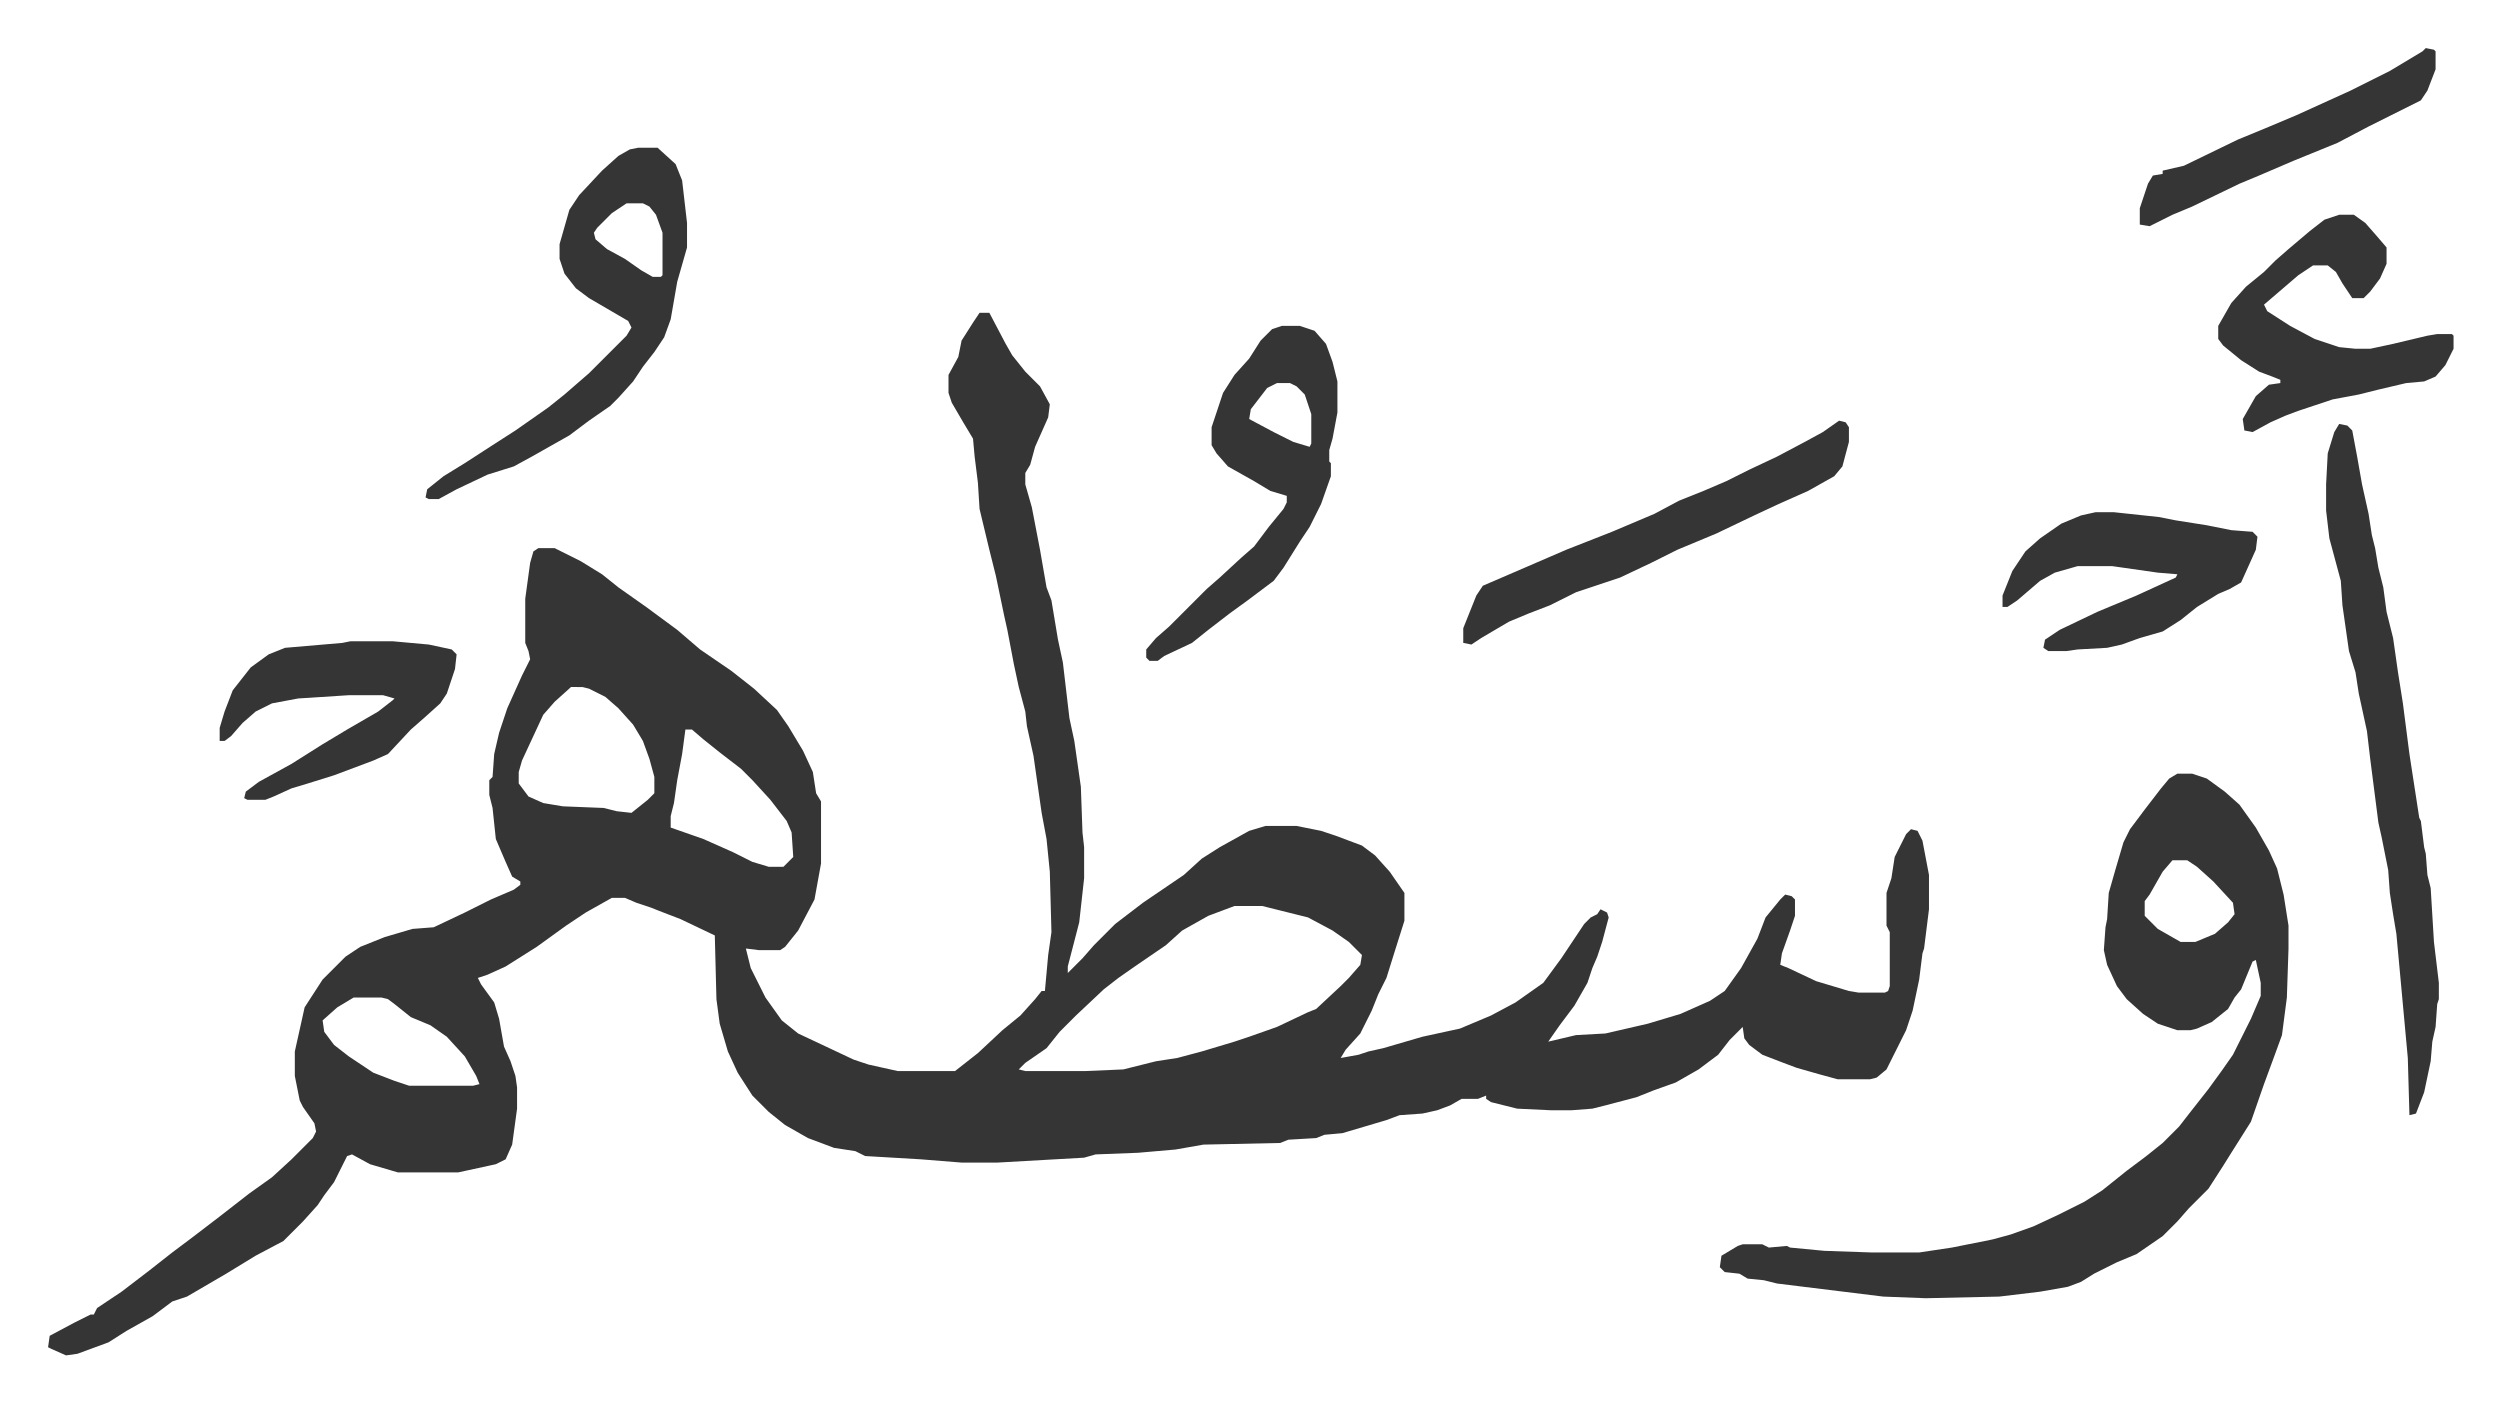
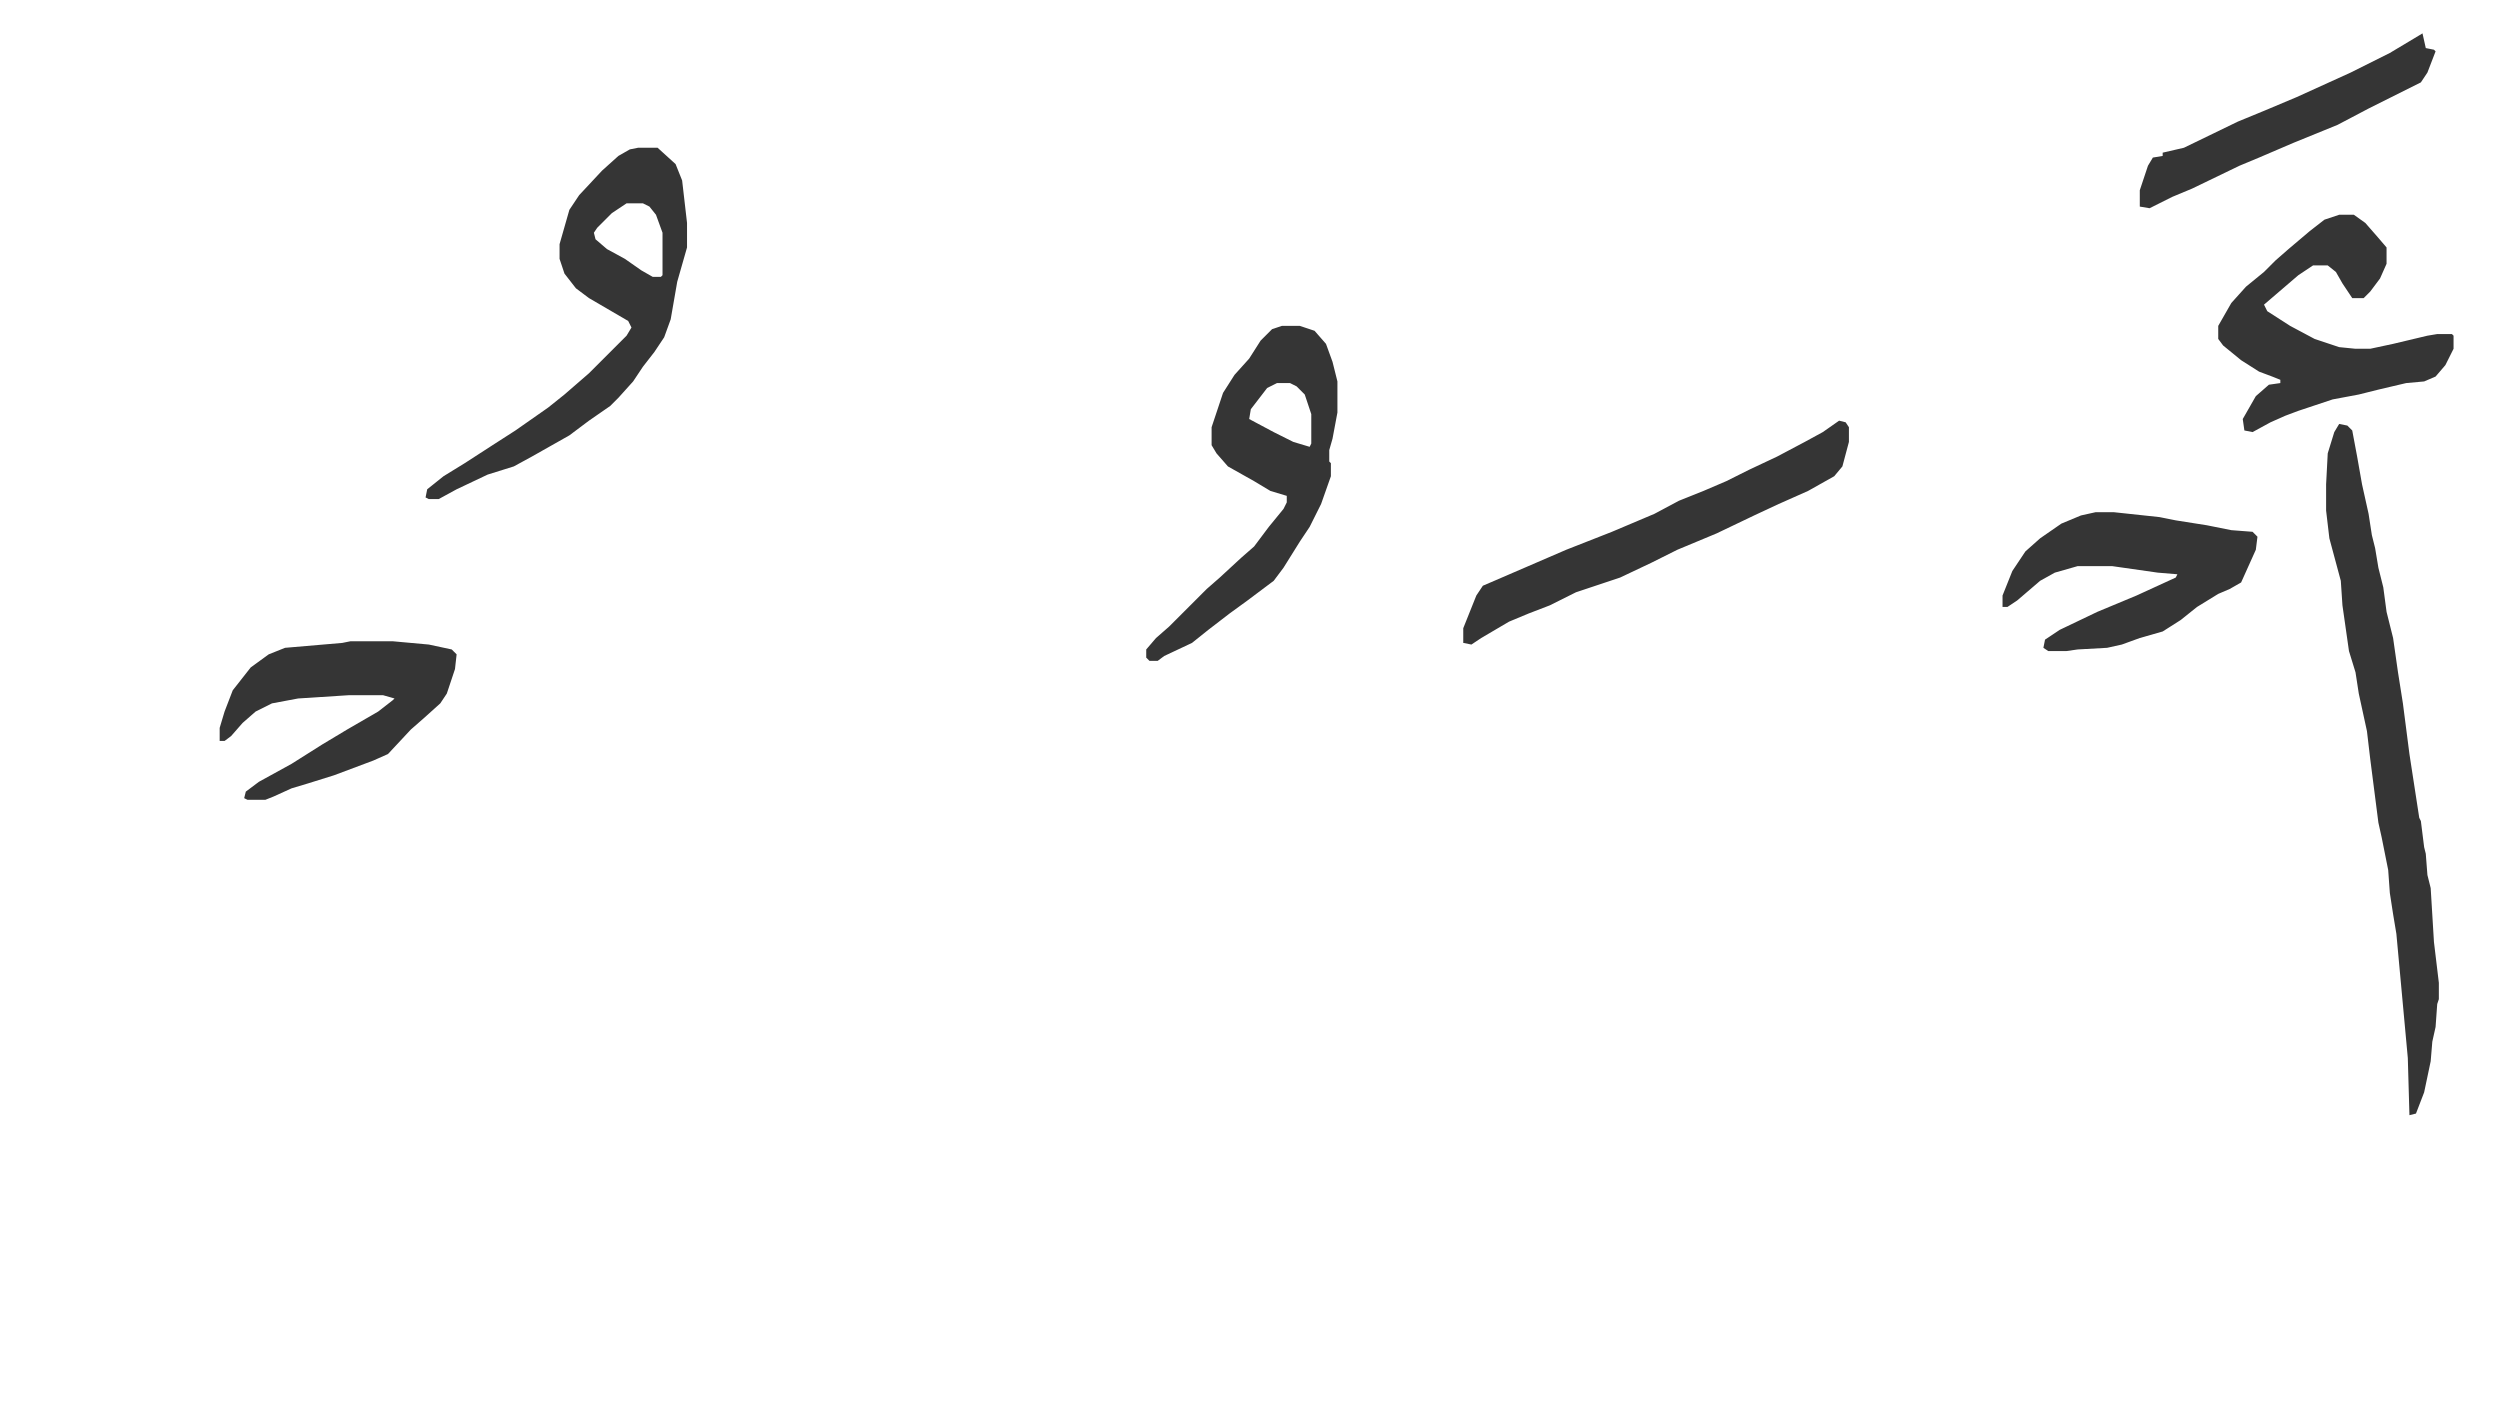
<svg xmlns="http://www.w3.org/2000/svg" role="img" viewBox="-29.42 273.58 1529.84 857.84">
-   <path fill="#353535" id="rule_normal" d="M570 465h6l10 19 4 7 8 10 9 9 6 11-1 8-8 18-3 11-3 5v7l4 14 5 26 4 23 3 8 4 24 3 14 4 34 3 14 4 28 1 28 1 9v19l-3 27-7 27v4l9-9 7-8 13-13 17-13 25-17 11-10 11-7 18-10 10-3h19l15 3 9 3 16 6 8 6 9 10 9 13v17l-6 19-5 16-5 10-4 10-7 14-9 10-3 5 11-2 6-2 9-2 24-7 23-5 19-8 15-8 17-12 11-15 14-21 4-4 4-2 2-3 4 2 1 3-4 15-3 9-3 7-3 9-8 14-9 12-7 10 17-4 18-1 26-6 20-6 18-8 9-6 10-14 10-18 5-13 9-11 3-3 4 1 2 2v10l-3 9-5 14-1 7 5 2 17 8 20 6 6 1h16l2-1 1-3v-33l-2-4v-20l3-9 2-13 7-14 3-3 4 1 3 6 4 21v21l-3 24-1 3-2 16-4 19-4 12-5 10-7 14-6 5-4 1h-20l-11-3-14-4-8-3-13-5-8-6-3-4-1-7-8 8-7 9-12 9-14 8-14 5-10 4-19 5-8 2-13 1h-12l-21-1-16-4-3-2v-2l-5 2h-10l-7 4-8 3-9 2-14 1-8 3-27 8-11 1-5 2-17 1-5 2-47 1-17 3-23 2-26 1-7 2-53 3h-22l-25-2-34-2-6-3-13-2-16-6-14-8-10-8-10-10-9-14-6-13-5-17-2-15-1-39-21-10-13-5-5-2-9-3-7-3h-8l-16 9-12 8-18 13-19 12-11 5-6 2 2 4 8 11 3 10 3 17 4 9 3 9 1 7v13l-3 22-4 9-6 3-23 5h-37l-17-5-11-6-3 1-8 16-6 8-4 6-9 10-12 12-17 9-18 11-24 14-9 3-12 9-16 9-11 7-19 7-7 1-9-4-2-1 1-7 15-8 10-5h2l2-4 15-10 17-13 14-11 12-9 17-13 18-14 14-10 12-11 13-13 2-4-1-5-7-10-2-4-3-15v-15l6-27 11-17 14-14 9-6 15-6 17-5 13-1 19-9 16-8 14-6 4-3v-2l-5-3-4-9-6-14-2-19-2-8v-9l2-2 1-14 3-13 5-15 9-20 5-10-1-5-2-5v-27l3-22 2-7 3-2h10l16 8 13 8 10 8 17 12 19 14 14 12 19 13 14 11 14 13 7 10 9 15 6 13 2 13 3 5v38l-4 22-10 19-8 10-3 2h-13l-8-1 3 12 5 10 4 8 10 14 10 8 34 16 9 3 18 4h35l14-11 15-14 11-9 9-10 4-5h2l2-22 2-14-1-37-2-20-3-16-5-35-4-18-1-9-4-15-3-14-4-21-2-9-5-24-4-16-6-25-1-16-2-16-1-11-6-10-7-12-2-6v-11l6-11 2-10 7-11zM320 694l-10 9-7 8-13 28-2 7v7l6 8 9 4 12 2 25 1 8 2 9 1 10-8 4-4v-10l-3-11-4-11-6-10-9-10-8-7-10-5-4-1zm70 26l-2 15-3 16-2 14-2 8v7l20 7 9 4 9 4 12 6 10 3h9l5-5 1-1-1-15-3-7-10-13-11-12-7-7-13-10-10-8-7-6zm336 108l-16 6-16 9-10 9-19 13-10 7-9 7-17 16-10 10-8 10-13 9-4 4 4 1h37l23-1 20-5 13-2 15-4 20-6 9-3 17-6 19-9 5-2 15-14 5-5 7-8 1-6-8-8-10-7-15-8-28-7zm-539 56l-10 6-9 8 1 7 6 8 9 7 15 10 13 5 9 3h39l4-1-2-5-7-12-11-12-10-7-12-5-10-8-4-3-4-1zm1116-137h9l9 3 11 8 9 8 10 14 8 14 5 11 4 16 3 19v14l-1 30-3 23-4 11-7 19-8 23-12 19-5 8-9 14-12 12-7 8-9 9-16 11-12 5-14 7-8 5-8 3-17 3-25 3-45 1-26-1-65-8-8-2-10-1-5-3-9-1-3-3 1-7 10-6 3-1h12l4 2 11-1 2 1 21 2 29 1h29l20-3 25-5 11-3 14-5 15-7 16-8 11-7 15-12 12-9 10-8 10-10 7-9 11-14 8-11 7-10 6-12 5-10 6-14v-8l-3-14-2 1-7 17-4 5-4 7-10 8-9 4-4 1h-8l-12-4-9-6-10-9-6-8-6-13-2-9 1-14 1-5 1-16 4-14 5-17 4-8 9-12 10-13 5-6zm-3 53l-6 7-8 14-3 4v9l8 8 14 8h9l12-5 8-7 4-5-1-7-12-13-10-9-6-4z" />
-   <path fill="#353535" id="rule_normal" d="M1402 533l5 1 3 3 3 16 3 17 4 18 2 13 2 8 2 12 3 12 2 15 4 16 3 21 3 19 4 31 4 26 2 13 1 2 2 16 1 4 1 13 2 8 2 33 3 25v10l-1 3-1 14-2 9-1 12-4 19-5 13-4 1-1-35-7-76-2-12-2-13-1-14-4-20-2-9-5-39-2-17-5-23-2-13-4-13-4-28-1-15-7-26-2-17v-16l1-19 4-13zM361 364h12l11 10 4 10 3 26v15l-6 21-4 23-4 11-6 9-7 9-6 9-9 10-5 5-13 9-12 9-23 13-11 6-16 5-19 9-11 6h-6l-2-1 1-5 10-8 13-8 17-11 14-9 20-14 10-8 15-13 23-23 3-5-2-4-24-14-8-6-7-9-3-9v-9l6-21 6-9 14-15 10-9 7-4zm-7 34l-9 6-9 9-2 3 1 4 7 6 11 6 10 7 7 4h5l1-1v-26l-4-11-4-5-4-2zm401 75h11l9 3 7 8 4 11 3 12v19l-3 16-2 7v7l1 1v8l-6 17-7 14-6 9-10 16-6 8-16 12-11 8-13 10-10 8-17 8-4 3h-5l-2-2v-5l6-7 8-7 23-23 8-7 13-12 8-7 9-12 9-11 2-4v-4l-10-3-10-6-16-9-7-8-3-5v-11l7-21 7-11 9-10 7-11 7-7zm-3 35l-6 3-10 13-1 6 15 8 12 6 10 3 1-2v-18l-4-12-5-5-4-2zm650-103h9l7 5 7 8 6 7v10l-4 9-6 8-4 4h-7l-6-9-4-7-5-4h-9l-9 6-14 12-7 6 2 4 14 9 15 8 15 5 10 1h9l14-3 21-5 6-1h9l1 1v8l-5 10-6 7-7 3-11 1-17 4-12 3-16 3-21 7-8 3-9 4-11 6-5-1-1-7 8-14 8-7 7-1v-2l-5-2-8-3-11-7-11-9-3-4v-8l8-14 9-10 11-9 7-7 8-7 13-11 9-7zm-149 182h11l28 3 10 2 19 3 15 3 13 1 3 3-1 8-9 20-7 4-7 3-13 8-10 8-11 7-14 4-11 4-9 2-18 1-7 1h-11l-3-2 1-5 9-6 23-11 24-10 24-11 1-2-12-1-28-4h-21l-14 4-9 5-14 12-6 4h-3v-7l6-15 8-12 9-8 13-9 12-5zm-157-56l4 1 2 3v9l-4 15-5 6-16 9-18 8-15 7-23 11-24 10-16 8-19 9-27 9-16 8-13 5-12 5-17 10-6 4-5-1v-9l8-20 4-6 7-3 44-19 28-11 26-11 15-8 15-6 14-6 14-7 17-8 17-9 11-6zM185 666h26l22 2 14 3 3 3-1 9-5 15-4 6-10 9-8 7-14 15-9 4-24 9-16 5-10 3-11 5-5 2h-11l-2-1 1-4 8-6 20-11 19-12 15-9 19-11 9-7 1-1-7-2h-21l-31 2-16 3-10 5-8 7-7 8-4 3h-3v-8l3-10 5-13 11-14 11-8 10-4 35-3zm1270-363l5 1 1 1v11l-5 13-4 6-16 8-16 8-19 10-27 11-21 9-12 5-29 14-12 5-14 7-6-1v-10l5-15 3-5 6-1v-2l13-3 33-16 17-7 19-8 33-15 24-12 20-12z" />
+   <path fill="#353535" id="rule_normal" d="M1402 533l5 1 3 3 3 16 3 17 4 18 2 13 2 8 2 12 3 12 2 15 4 16 3 21 3 19 4 31 4 26 2 13 1 2 2 16 1 4 1 13 2 8 2 33 3 25v10l-1 3-1 14-2 9-1 12-4 19-5 13-4 1-1-35-7-76-2-12-2-13-1-14-4-20-2-9-5-39-2-17-5-23-2-13-4-13-4-28-1-15-7-26-2-17v-16l1-19 4-13zM361 364h12l11 10 4 10 3 26v15l-6 21-4 23-4 11-6 9-7 9-6 9-9 10-5 5-13 9-12 9-23 13-11 6-16 5-19 9-11 6h-6l-2-1 1-5 10-8 13-8 17-11 14-9 20-14 10-8 15-13 23-23 3-5-2-4-24-14-8-6-7-9-3-9v-9l6-21 6-9 14-15 10-9 7-4zm-7 34l-9 6-9 9-2 3 1 4 7 6 11 6 10 7 7 4h5l1-1v-26l-4-11-4-5-4-2zm401 75h11l9 3 7 8 4 11 3 12v19l-3 16-2 7v7l1 1v8l-6 17-7 14-6 9-10 16-6 8-16 12-11 8-13 10-10 8-17 8-4 3h-5l-2-2v-5l6-7 8-7 23-23 8-7 13-12 8-7 9-12 9-11 2-4v-4l-10-3-10-6-16-9-7-8-3-5v-11l7-21 7-11 9-10 7-11 7-7zm-3 35l-6 3-10 13-1 6 15 8 12 6 10 3 1-2v-18l-4-12-5-5-4-2zm650-103h9l7 5 7 8 6 7v10l-4 9-6 8-4 4h-7l-6-9-4-7-5-4h-9l-9 6-14 12-7 6 2 4 14 9 15 8 15 5 10 1h9l14-3 21-5 6-1h9l1 1v8l-5 10-6 7-7 3-11 1-17 4-12 3-16 3-21 7-8 3-9 4-11 6-5-1-1-7 8-14 8-7 7-1v-2l-5-2-8-3-11-7-11-9-3-4v-8l8-14 9-10 11-9 7-7 8-7 13-11 9-7zm-149 182h11l28 3 10 2 19 3 15 3 13 1 3 3-1 8-9 20-7 4-7 3-13 8-10 8-11 7-14 4-11 4-9 2-18 1-7 1h-11l-3-2 1-5 9-6 23-11 24-10 24-11 1-2-12-1-28-4h-21l-14 4-9 5-14 12-6 4h-3v-7l6-15 8-12 9-8 13-9 12-5zm-157-56l4 1 2 3v9l-4 15-5 6-16 9-18 8-15 7-23 11-24 10-16 8-19 9-27 9-16 8-13 5-12 5-17 10-6 4-5-1v-9l8-20 4-6 7-3 44-19 28-11 26-11 15-8 15-6 14-6 14-7 17-8 17-9 11-6zM185 666h26l22 2 14 3 3 3-1 9-5 15-4 6-10 9-8 7-14 15-9 4-24 9-16 5-10 3-11 5-5 2h-11l-2-1 1-4 8-6 20-11 19-12 15-9 19-11 9-7 1-1-7-2h-21l-31 2-16 3-10 5-8 7-7 8-4 3h-3v-8l3-10 5-13 11-14 11-8 10-4 35-3zm1270-363l5 1 1 1l-5 13-4 6-16 8-16 8-19 10-27 11-21 9-12 5-29 14-12 5-14 7-6-1v-10l5-15 3-5 6-1v-2l13-3 33-16 17-7 19-8 33-15 24-12 20-12z" />
</svg>